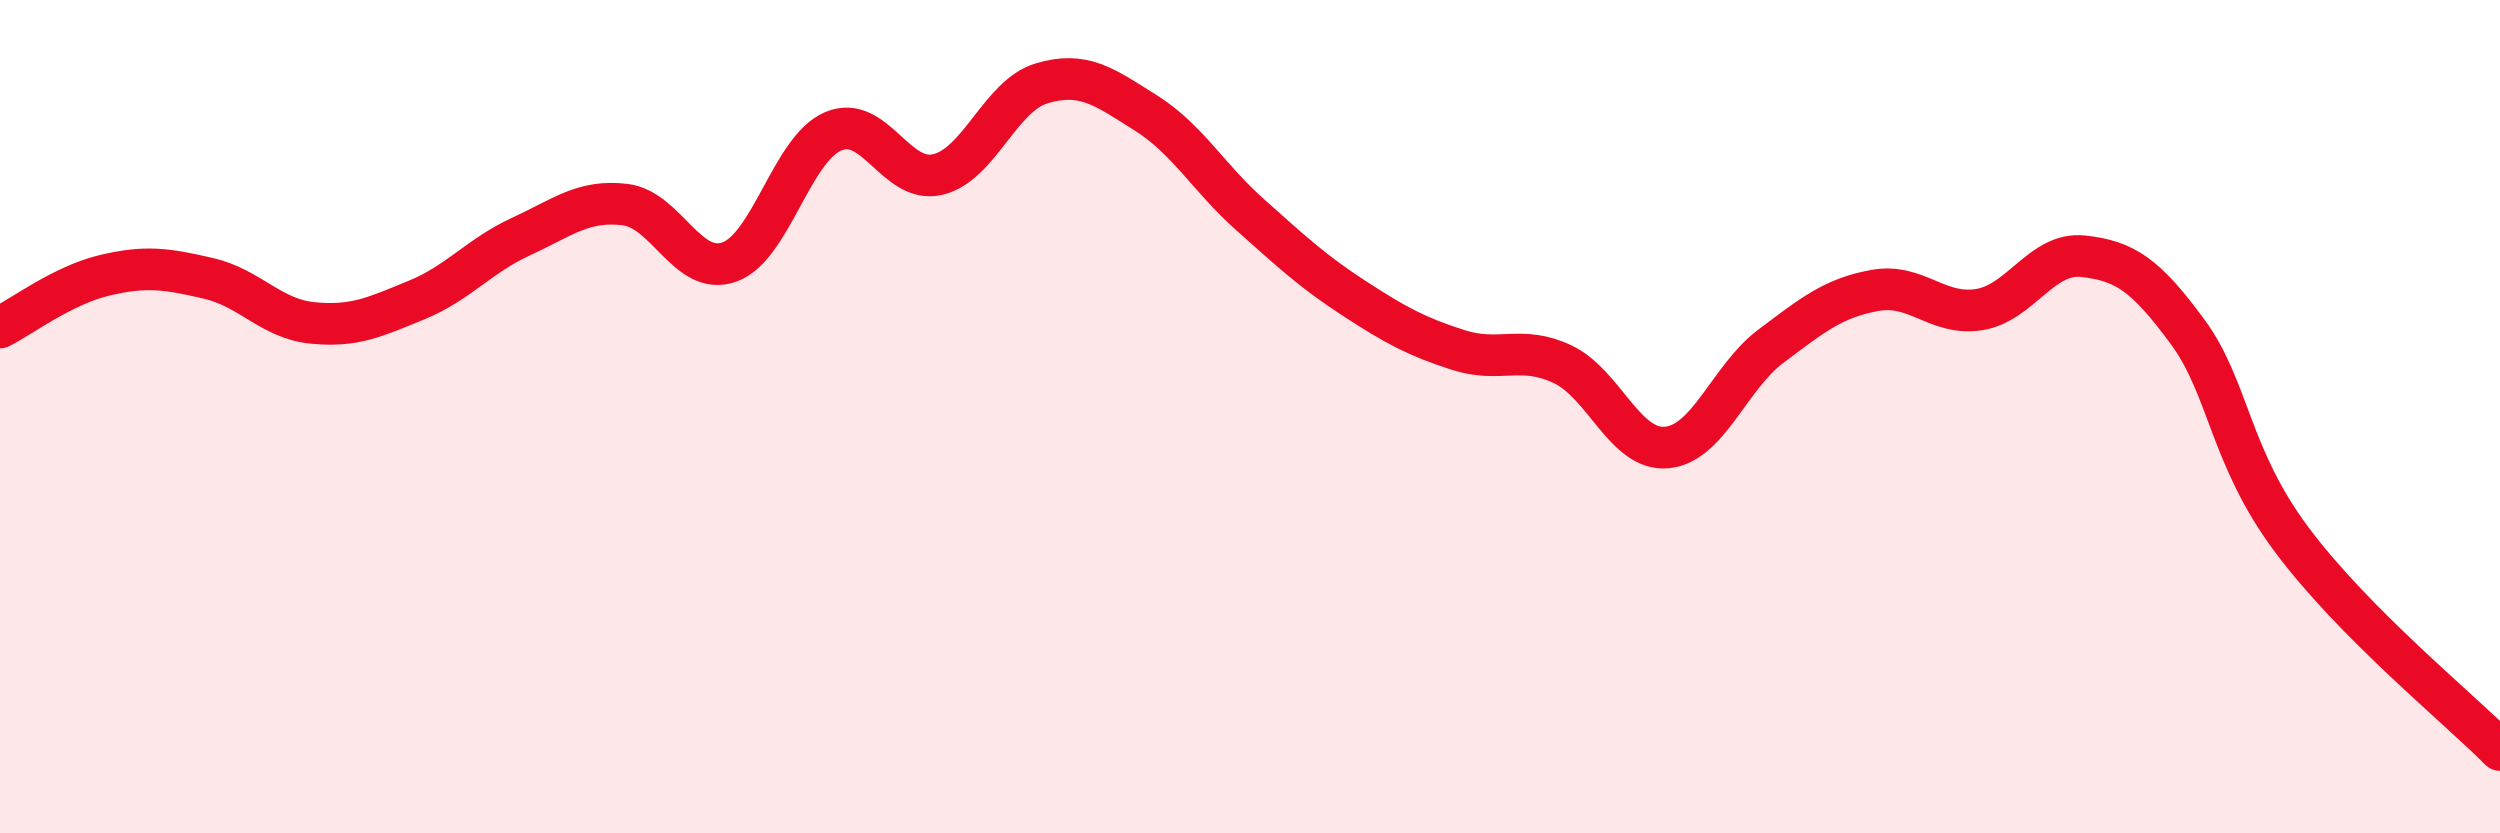
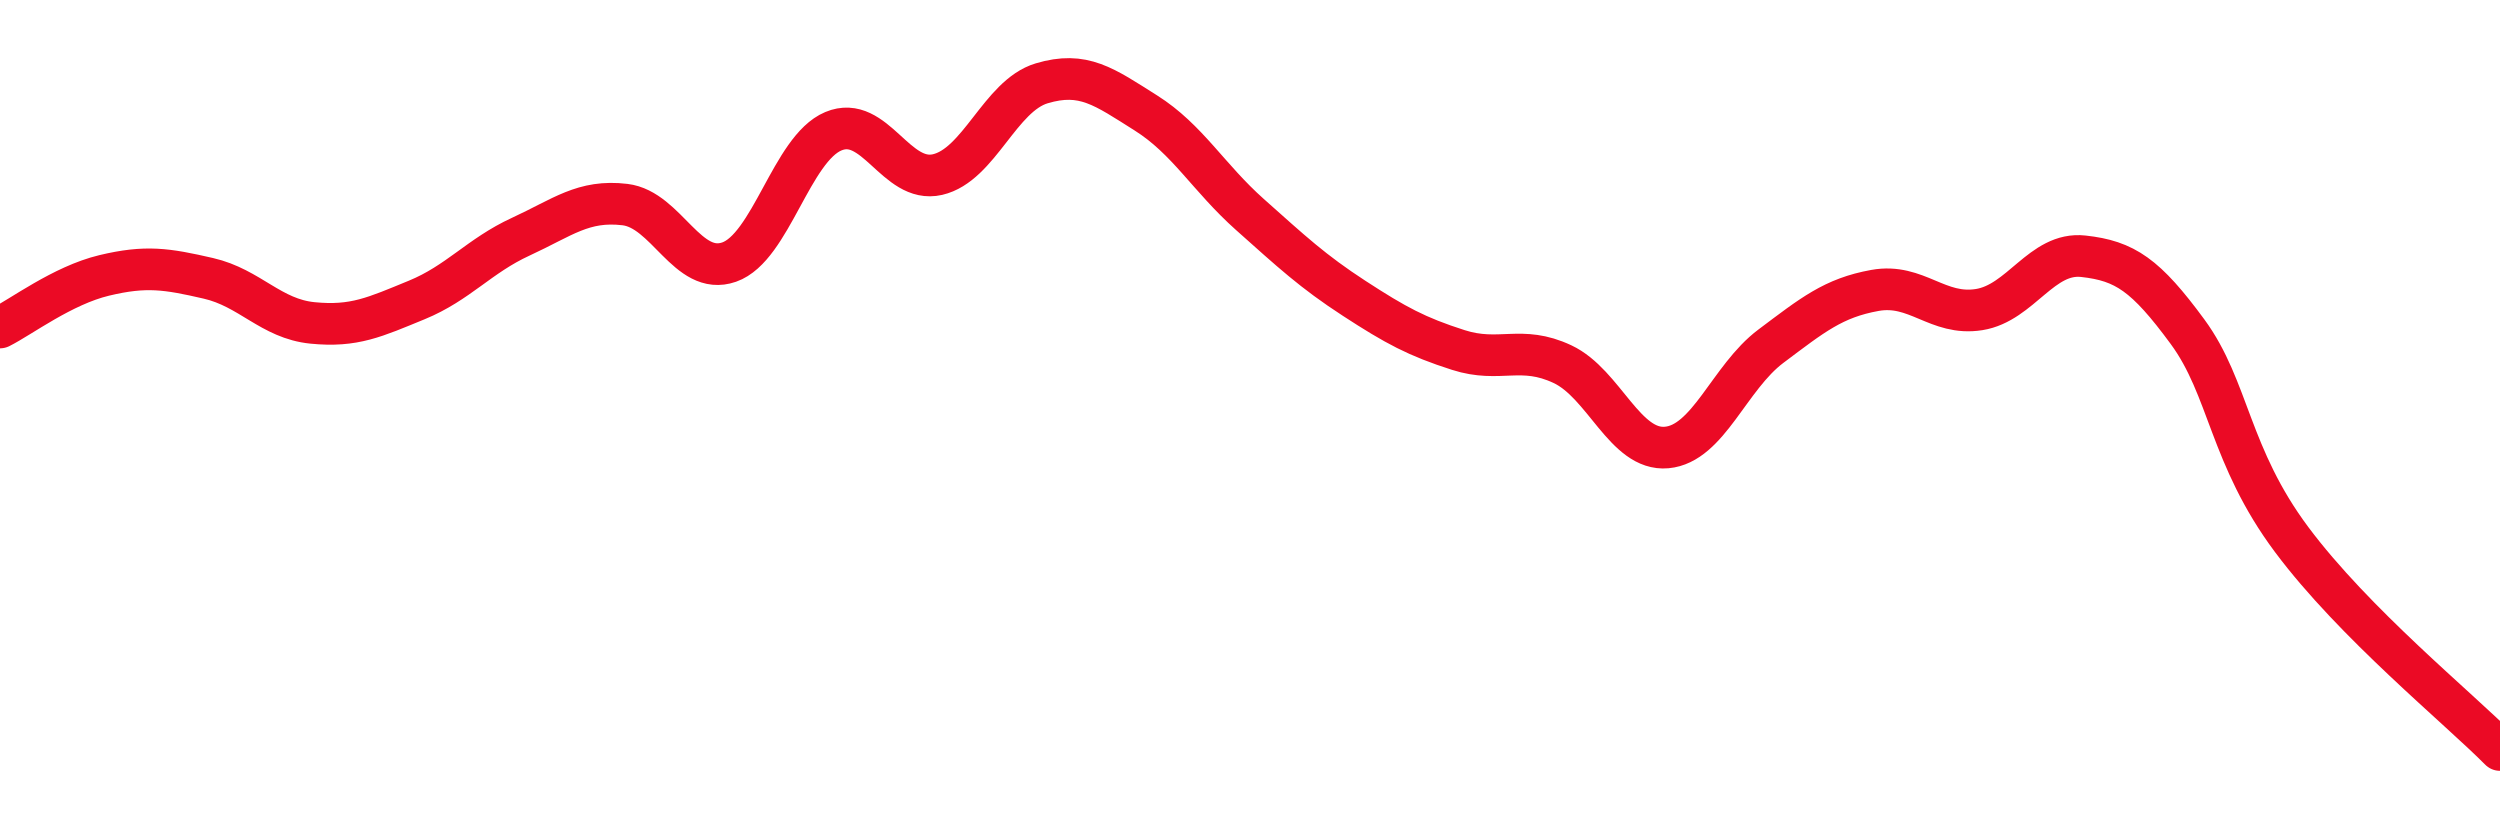
<svg xmlns="http://www.w3.org/2000/svg" width="60" height="20" viewBox="0 0 60 20">
-   <path d="M 0,7.86 C 0.5,7.61 1.5,6.85 2.5,6.61 C 3.5,6.37 4,6.45 5,6.68 C 6,6.91 6.5,7.65 7.5,7.75 C 8.5,7.85 9,7.61 10,7.2 C 11,6.79 11.5,6.14 12.5,5.68 C 13.5,5.22 14,4.79 15,4.91 C 16,5.03 16.5,6.64 17.5,6.29 C 18.5,5.94 19,3.57 20,3.15 C 21,2.73 21.5,4.42 22.5,4.19 C 23.5,3.96 24,2.3 25,2 C 26,1.7 26.5,2.08 27.5,2.71 C 28.5,3.34 29,4.26 30,5.15 C 31,6.04 31.5,6.51 32.5,7.16 C 33.5,7.81 34,8.08 35,8.4 C 36,8.72 36.5,8.27 37.5,8.74 C 38.5,9.21 39,10.83 40,10.74 C 41,10.65 41.5,9.06 42.5,8.31 C 43.5,7.56 44,7.15 45,6.97 C 46,6.79 46.5,7.59 47.5,7.43 C 48.5,7.27 49,6.04 50,6.15 C 51,6.26 51.5,6.6 52.5,7.96 C 53.5,9.32 53.5,10.94 55,12.95 C 56.5,14.96 59,16.99 60,18L60 20L0 20Z" fill="#EB0A25" opacity="0.1" stroke-linecap="round" stroke-linejoin="round" />
  <path d="M 0,7.86 C 0.5,7.61 1.5,6.85 2.5,6.61 C 3.5,6.37 4,6.45 5,6.68 C 6,6.91 6.5,7.65 7.5,7.75 C 8.5,7.85 9,7.61 10,7.2 C 11,6.79 11.5,6.14 12.5,5.68 C 13.5,5.22 14,4.79 15,4.91 C 16,5.03 16.5,6.64 17.5,6.29 C 18.5,5.94 19,3.57 20,3.15 C 21,2.73 21.5,4.42 22.5,4.19 C 23.5,3.96 24,2.3 25,2 C 26,1.7 26.5,2.08 27.5,2.71 C 28.5,3.34 29,4.26 30,5.15 C 31,6.04 31.5,6.51 32.5,7.16 C 33.5,7.81 34,8.08 35,8.4 C 36,8.72 36.5,8.27 37.5,8.74 C 38.5,9.21 39,10.83 40,10.74 C 41,10.65 41.5,9.06 42.5,8.31 C 43.5,7.56 44,7.15 45,6.97 C 46,6.79 46.5,7.59 47.5,7.43 C 48.5,7.27 49,6.04 50,6.15 C 51,6.26 51.5,6.6 52.5,7.96 C 53.5,9.32 53.5,10.94 55,12.95 C 56.5,14.96 59,16.99 60,18" stroke="#EB0A25" stroke-width="1" fill="none" stroke-linecap="round" stroke-linejoin="round" />
</svg>